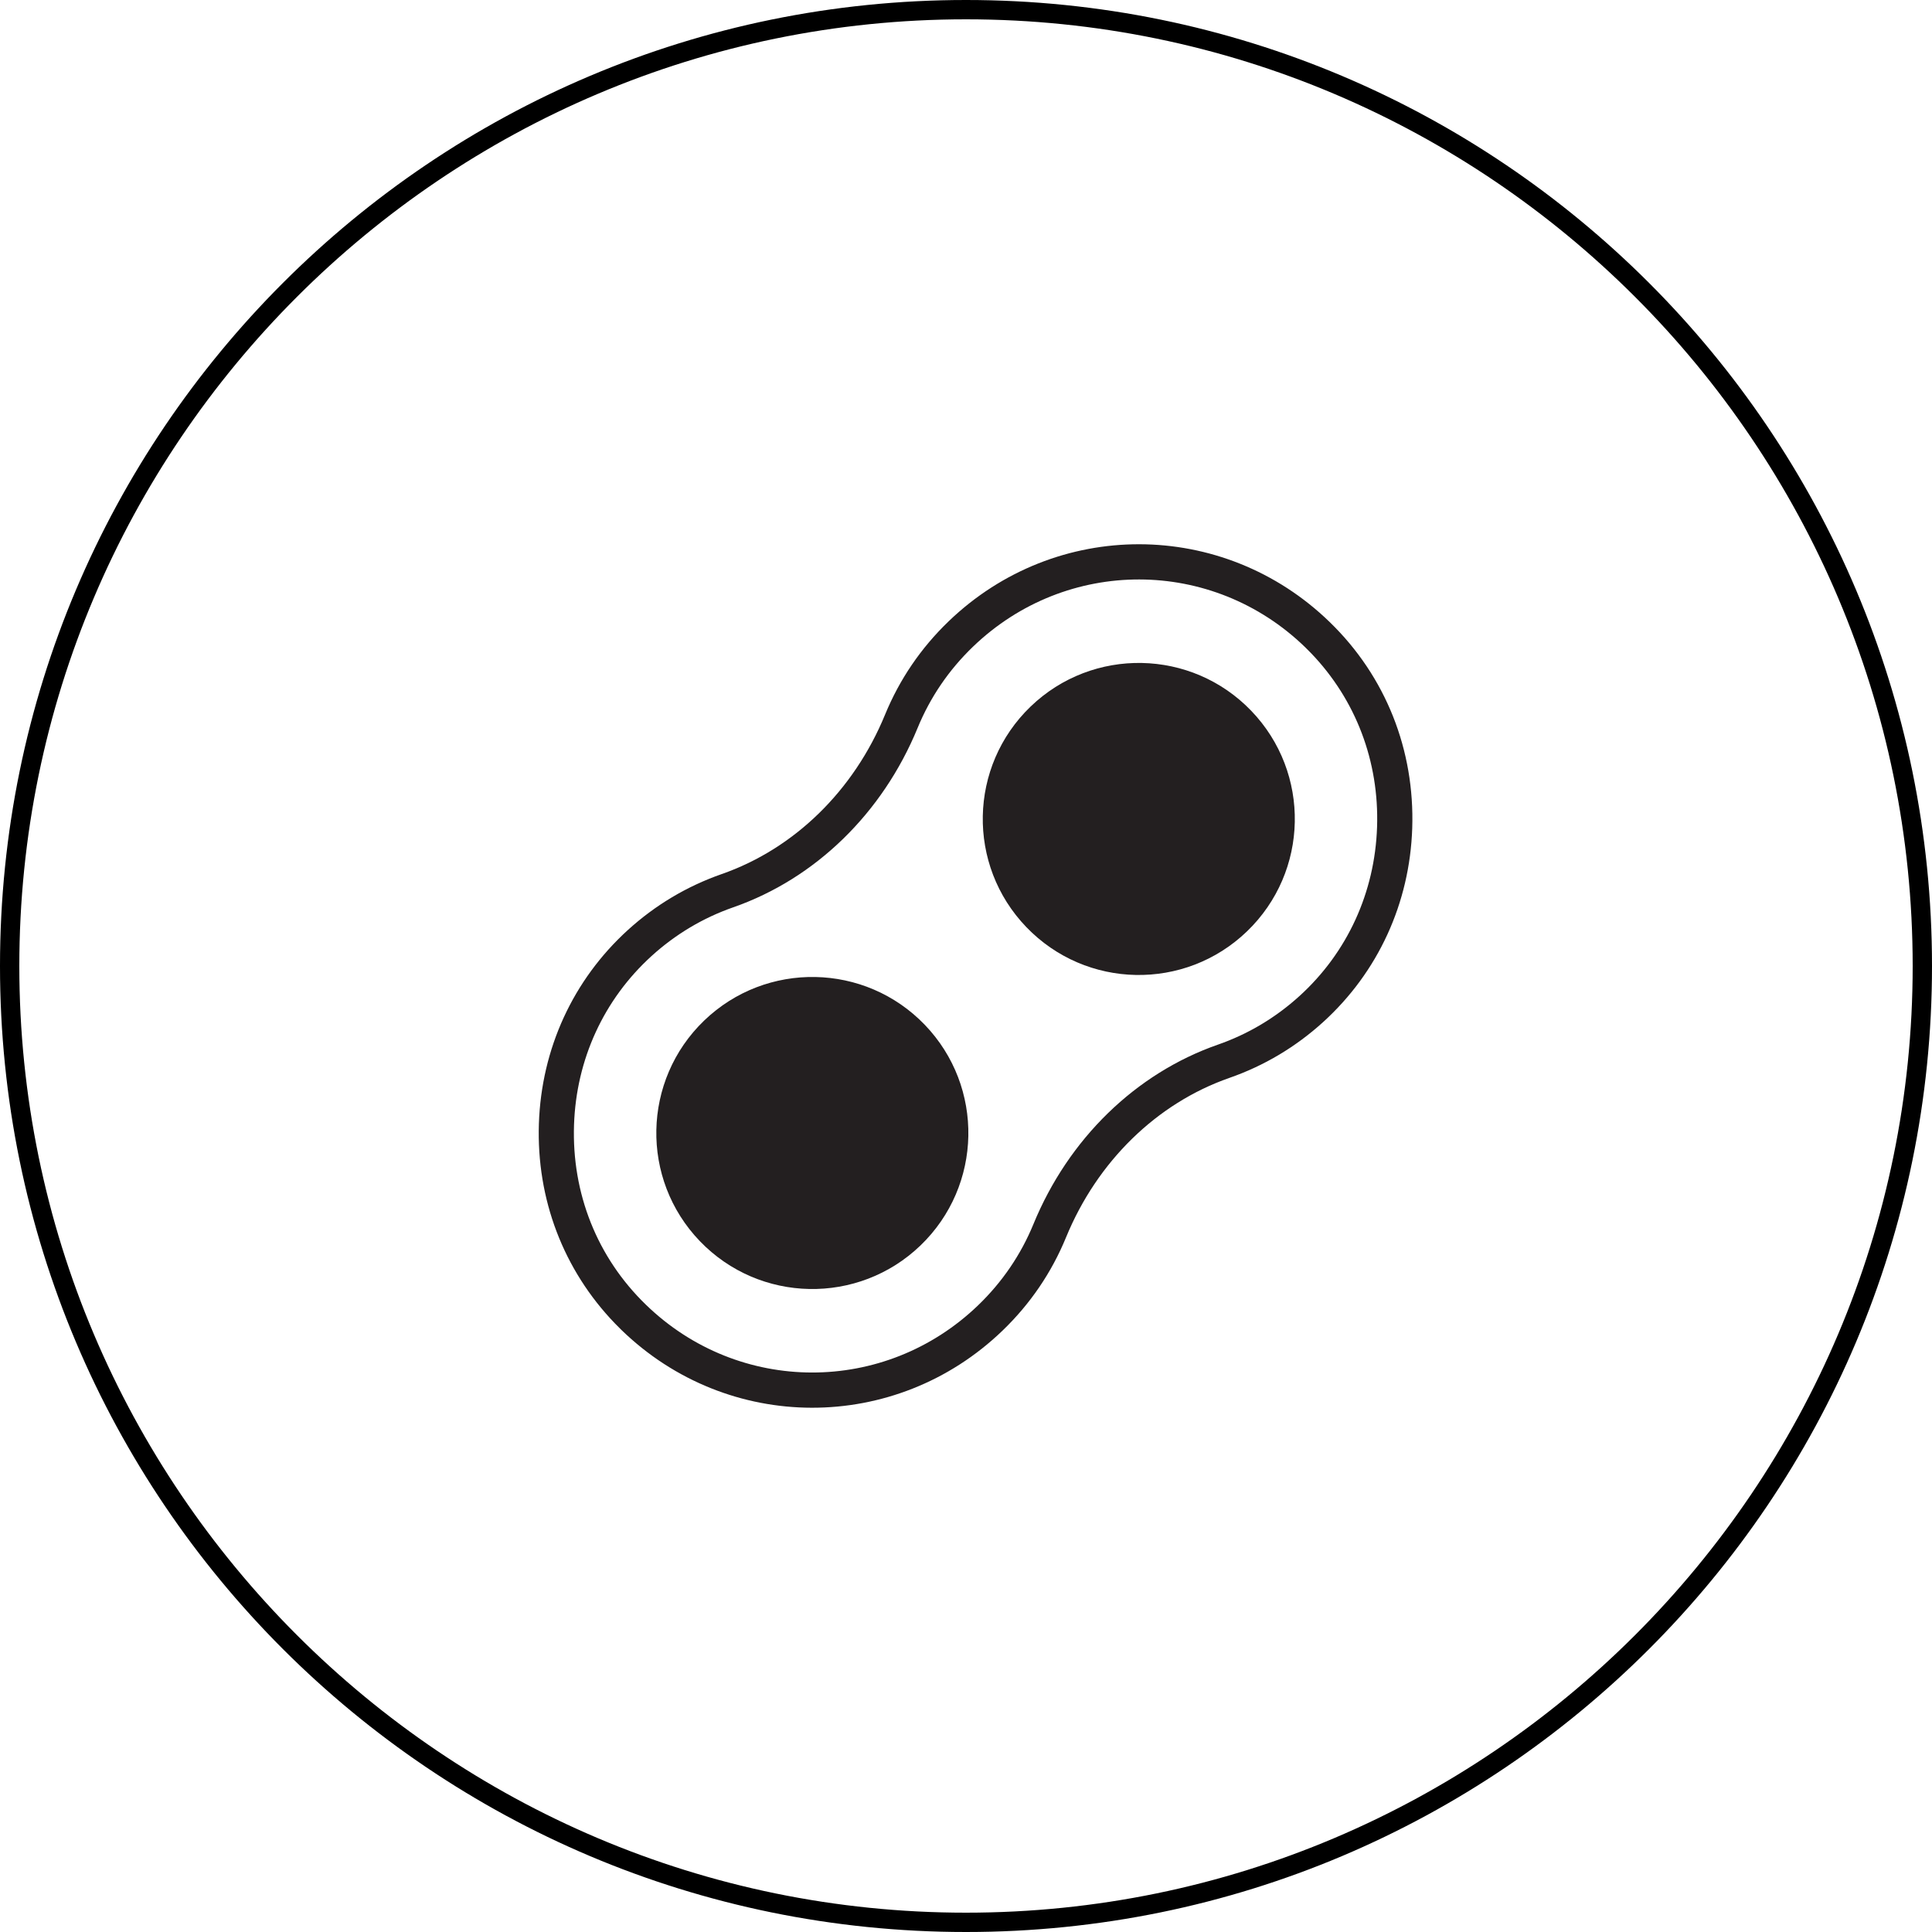
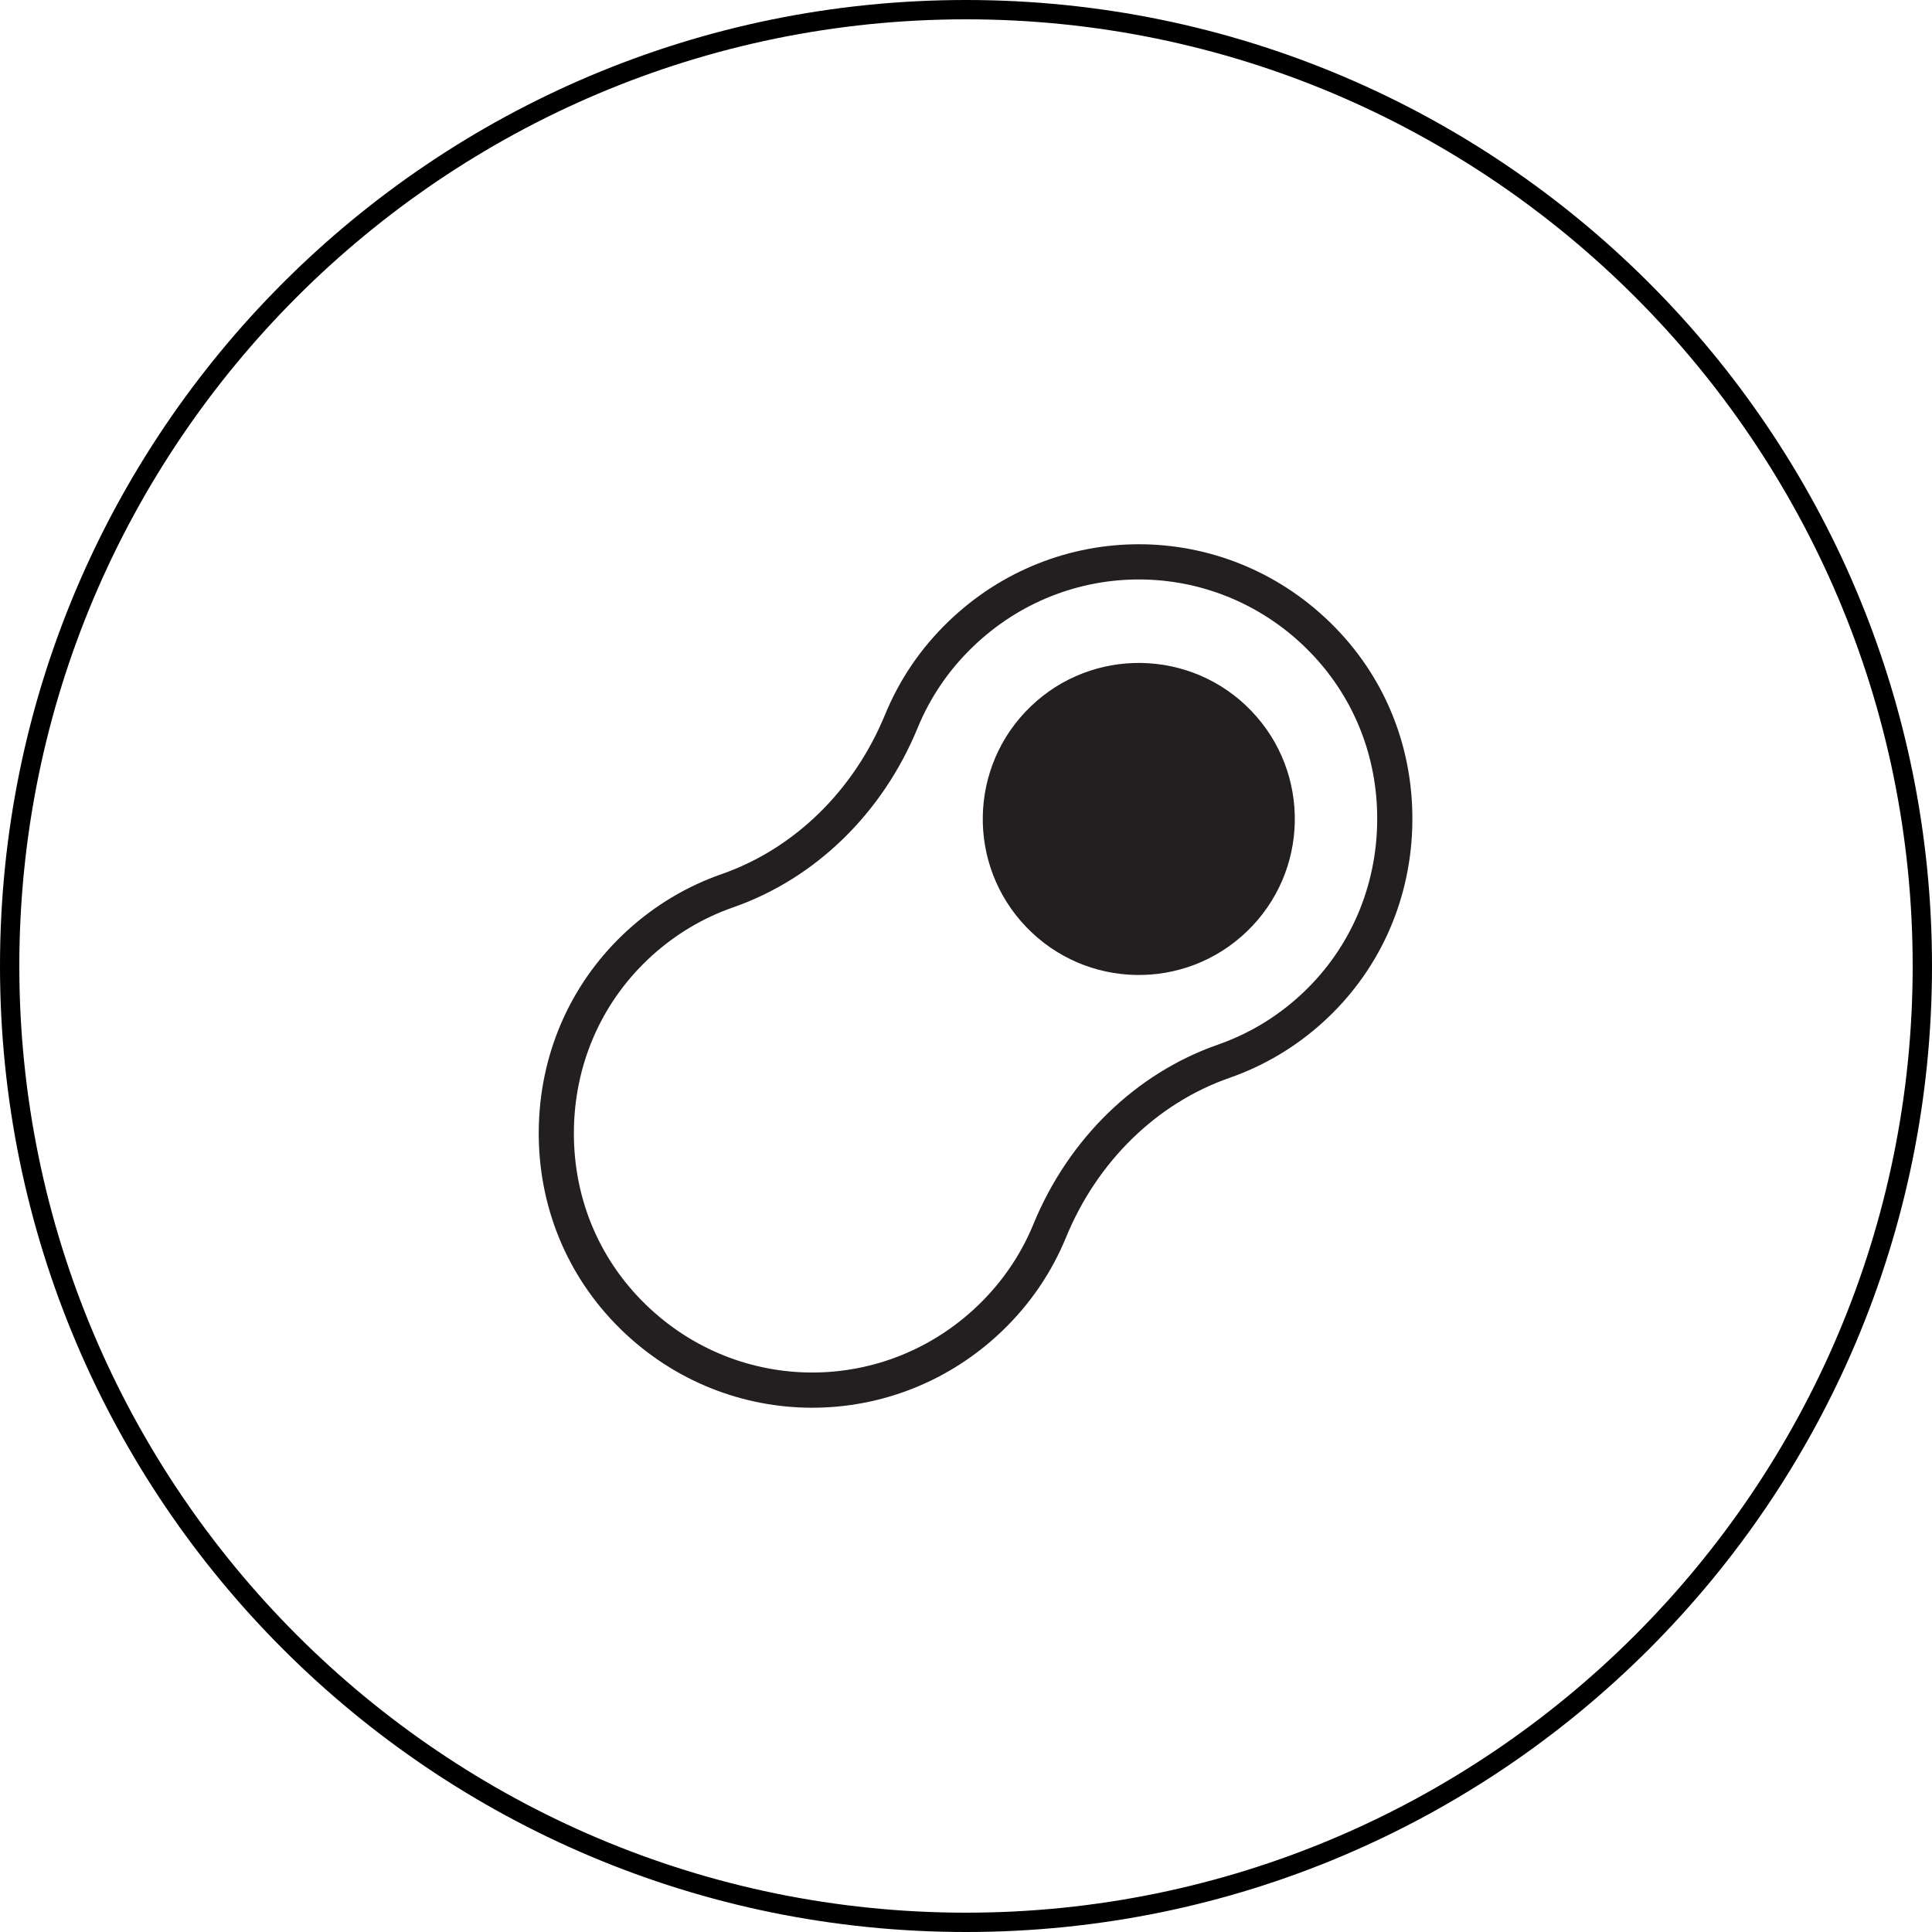
<svg xmlns="http://www.w3.org/2000/svg" version="1.1" id="Layer_1" x="0px" y="0px" width="150px" height="150px" viewBox="0 0 150 150" enable-background="new 0 0 150 150" xml:space="preserve">
  <g>
    <path d="M75,1.5c40.528,0,73.5,32.972,73.5,73.5s-32.972,73.5-73.5,73.5S1.5,115.528,1.5,75S34.472,1.5,75,1.5 M75,0   C33.578,0,0,33.578,0,75c0,41.421,33.578,75,75,75s75-33.579,75-75C150,33.578,116.422,0,75,0L75,0z" />
    <g>
      <path fill="#231F20" d="M96.813,72.314c-4.821,4.639-12.49,4.49-17.127-0.332c-4.64-4.82-4.49-12.49,0.333-17.128    c4.82-4.638,12.489-4.49,17.127,0.332C101.784,60.007,101.636,67.677,96.813,72.314" />
-       <path fill="#231F20" d="M71.468,96.696c-4.823,4.637-12.491,4.49-17.129-0.332c-4.638-4.82-4.487-12.489,0.332-17.128    c4.823-4.639,12.491-4.49,17.13,0.331C76.438,84.389,76.289,92.059,71.468,96.696" />
      <g>
        <path fill="#231F20" d="M47.732,102.738c-3.995-4.152-6.087-9.655-5.893-15.493c0.195-5.825,2.651-11.168,6.912-15.042     c2.129-1.935,4.578-3.394,7.28-4.34c5.641-1.969,10.264-6.482,12.686-12.383c1.125-2.738,2.785-5.174,4.935-7.242     c8.317-8,21.314-7.974,29.589,0.061c4.344,4.213,6.606,9.925,6.404,16.007c-0.196,5.825-2.651,11.168-6.913,15.043     c-2.129,1.935-4.58,3.396-7.282,4.338c-5.637,1.969-10.262,6.483-12.685,12.385c-1.124,2.736-2.784,5.173-4.935,7.242     c-8.315,7.999-21.313,7.974-29.587-0.062C48.071,103.084,47.9,102.913,47.732,102.738z M101.784,50.705     c-0.146-0.151-0.293-0.3-0.445-0.448c-7.213-7.004-18.542-7.026-25.793-0.051c-1.876,1.803-3.322,3.926-4.302,6.31     c-2.721,6.624-7.936,11.7-14.311,13.926c-2.355,0.822-4.489,2.095-6.345,3.782c-3.712,3.374-5.85,8.031-6.021,13.114     c-0.178,5.306,1.789,10.285,5.578,13.956c7.214,7.004,18.542,7.026,25.793,0.052c1.875-1.805,3.321-3.927,4.3-6.311     c2.722-6.624,7.937-11.699,14.313-13.927c2.352-0.819,4.486-2.093,6.344-3.78c3.711-3.375,5.849-8.032,6.02-13.116     C107.087,59.118,105.264,54.321,101.784,50.705z" />
      </g>
    </g>
  </g>
</svg>